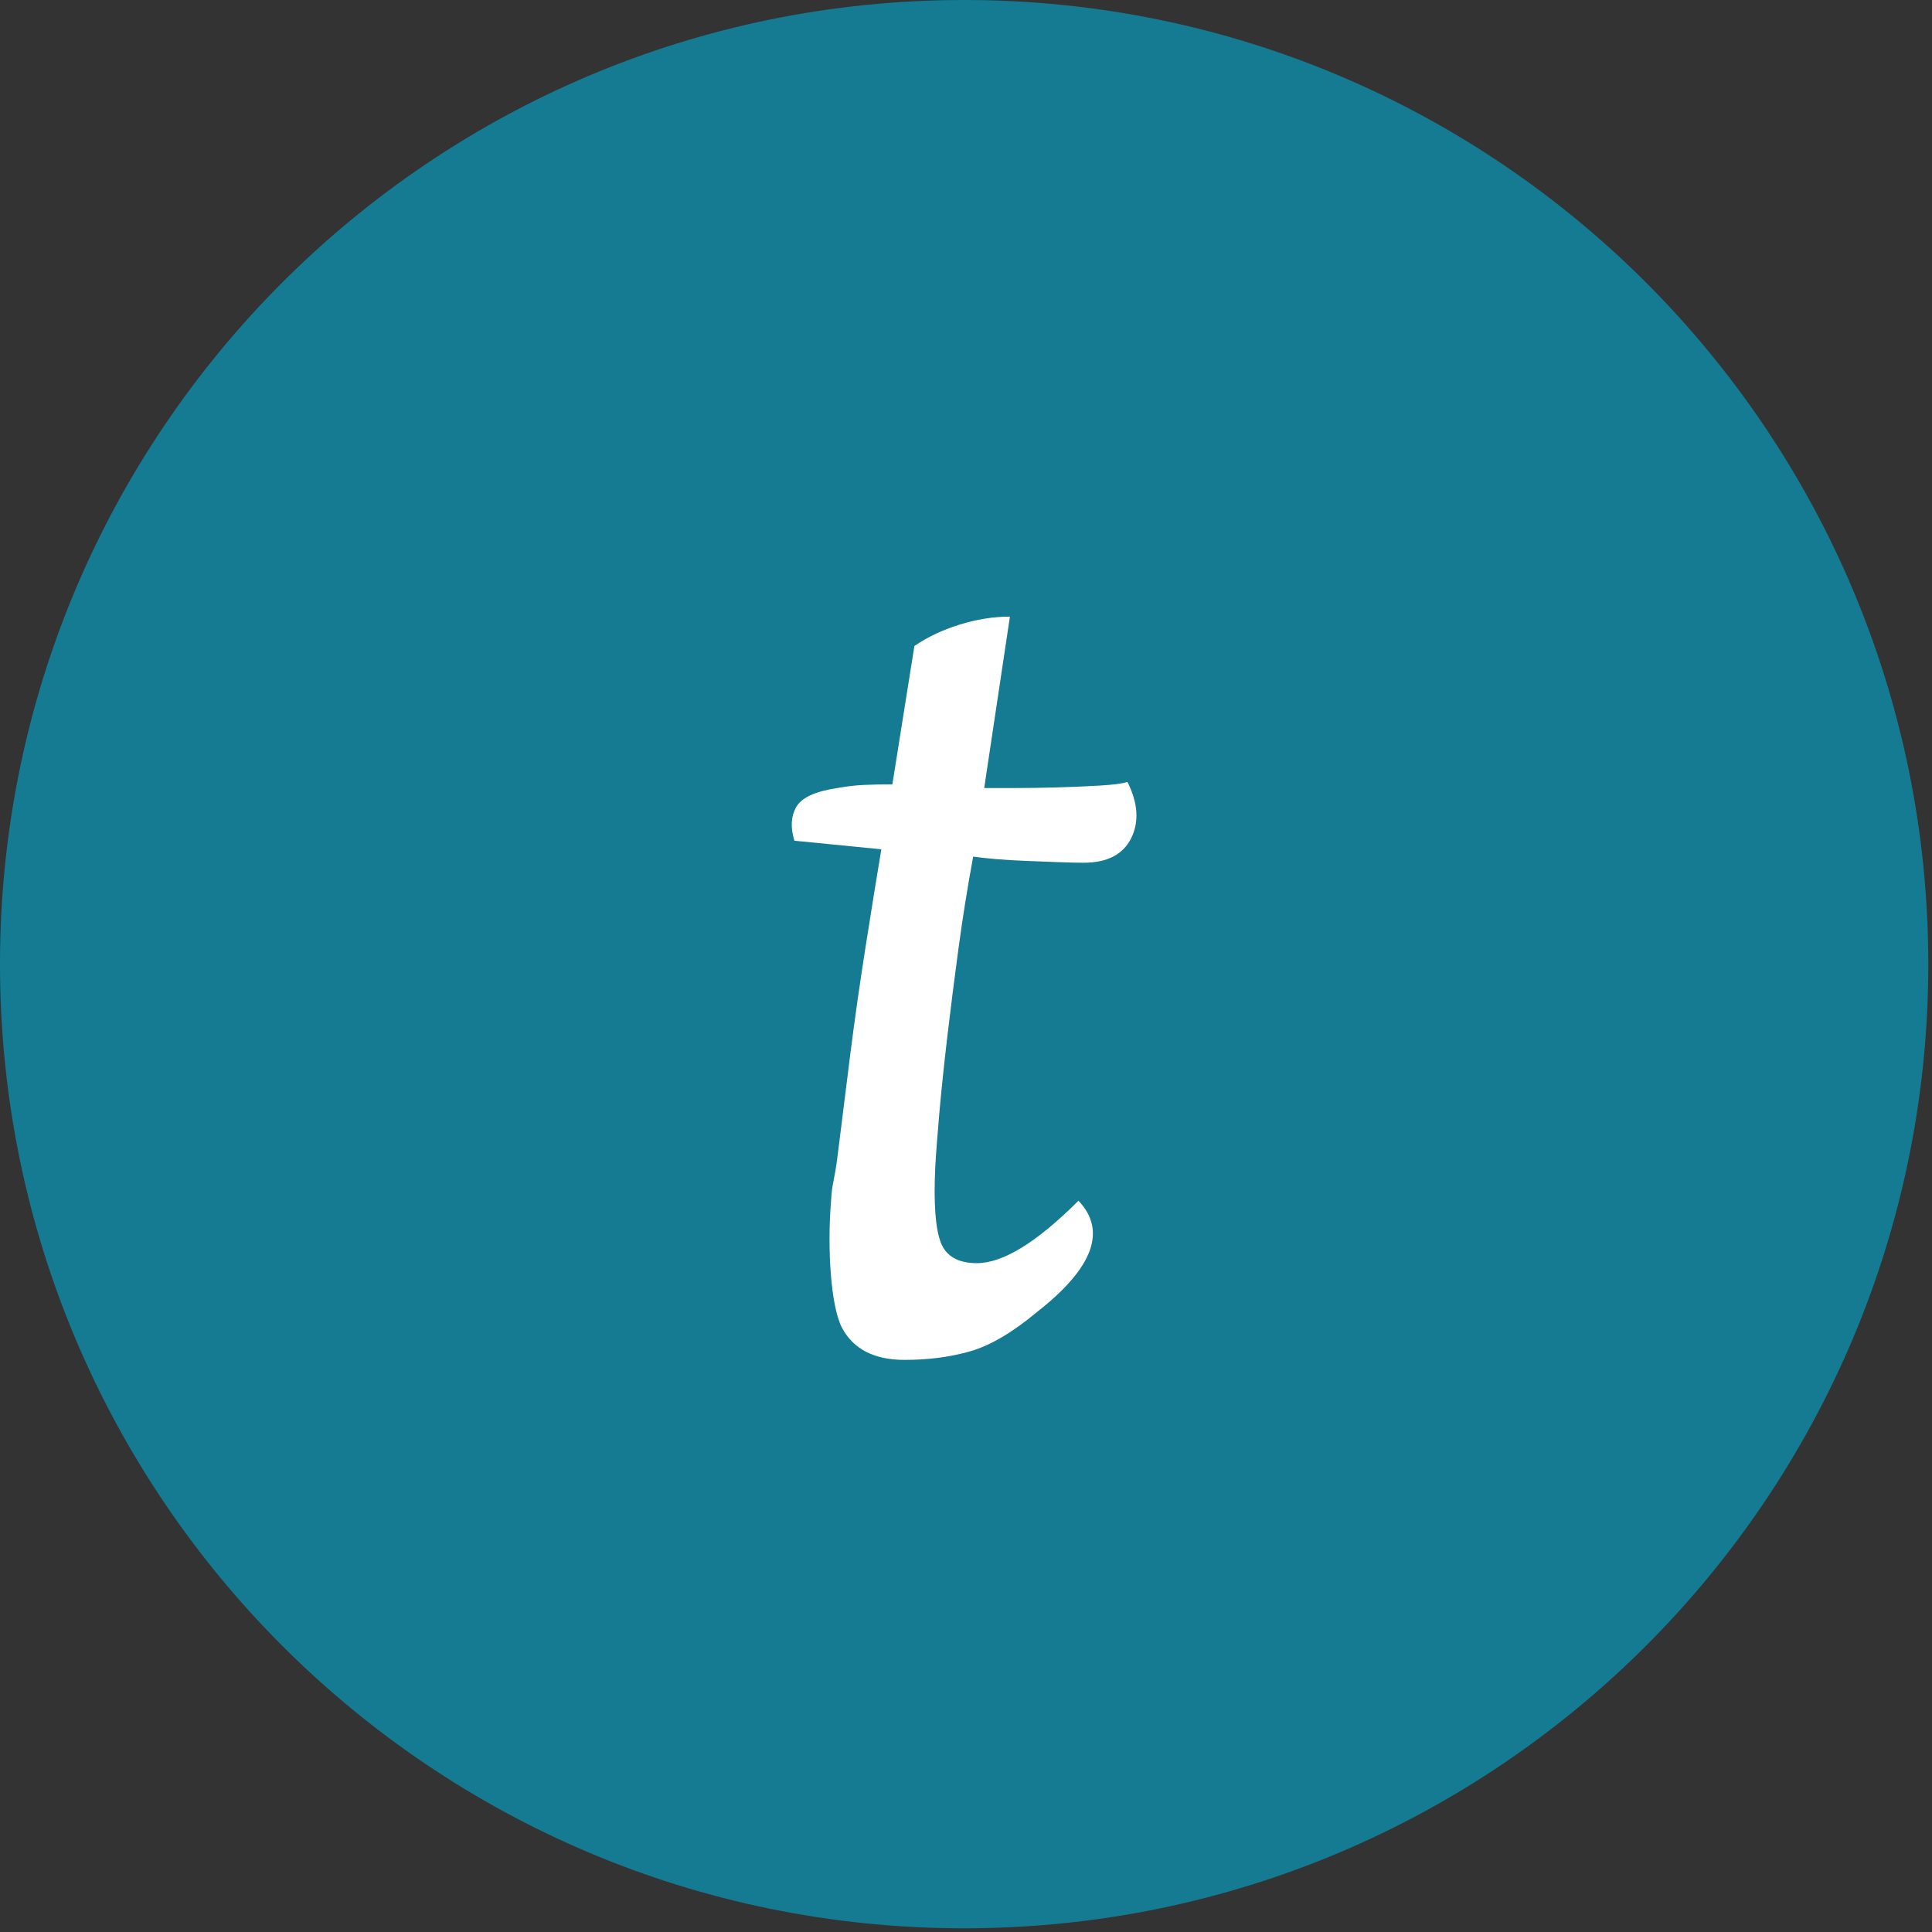
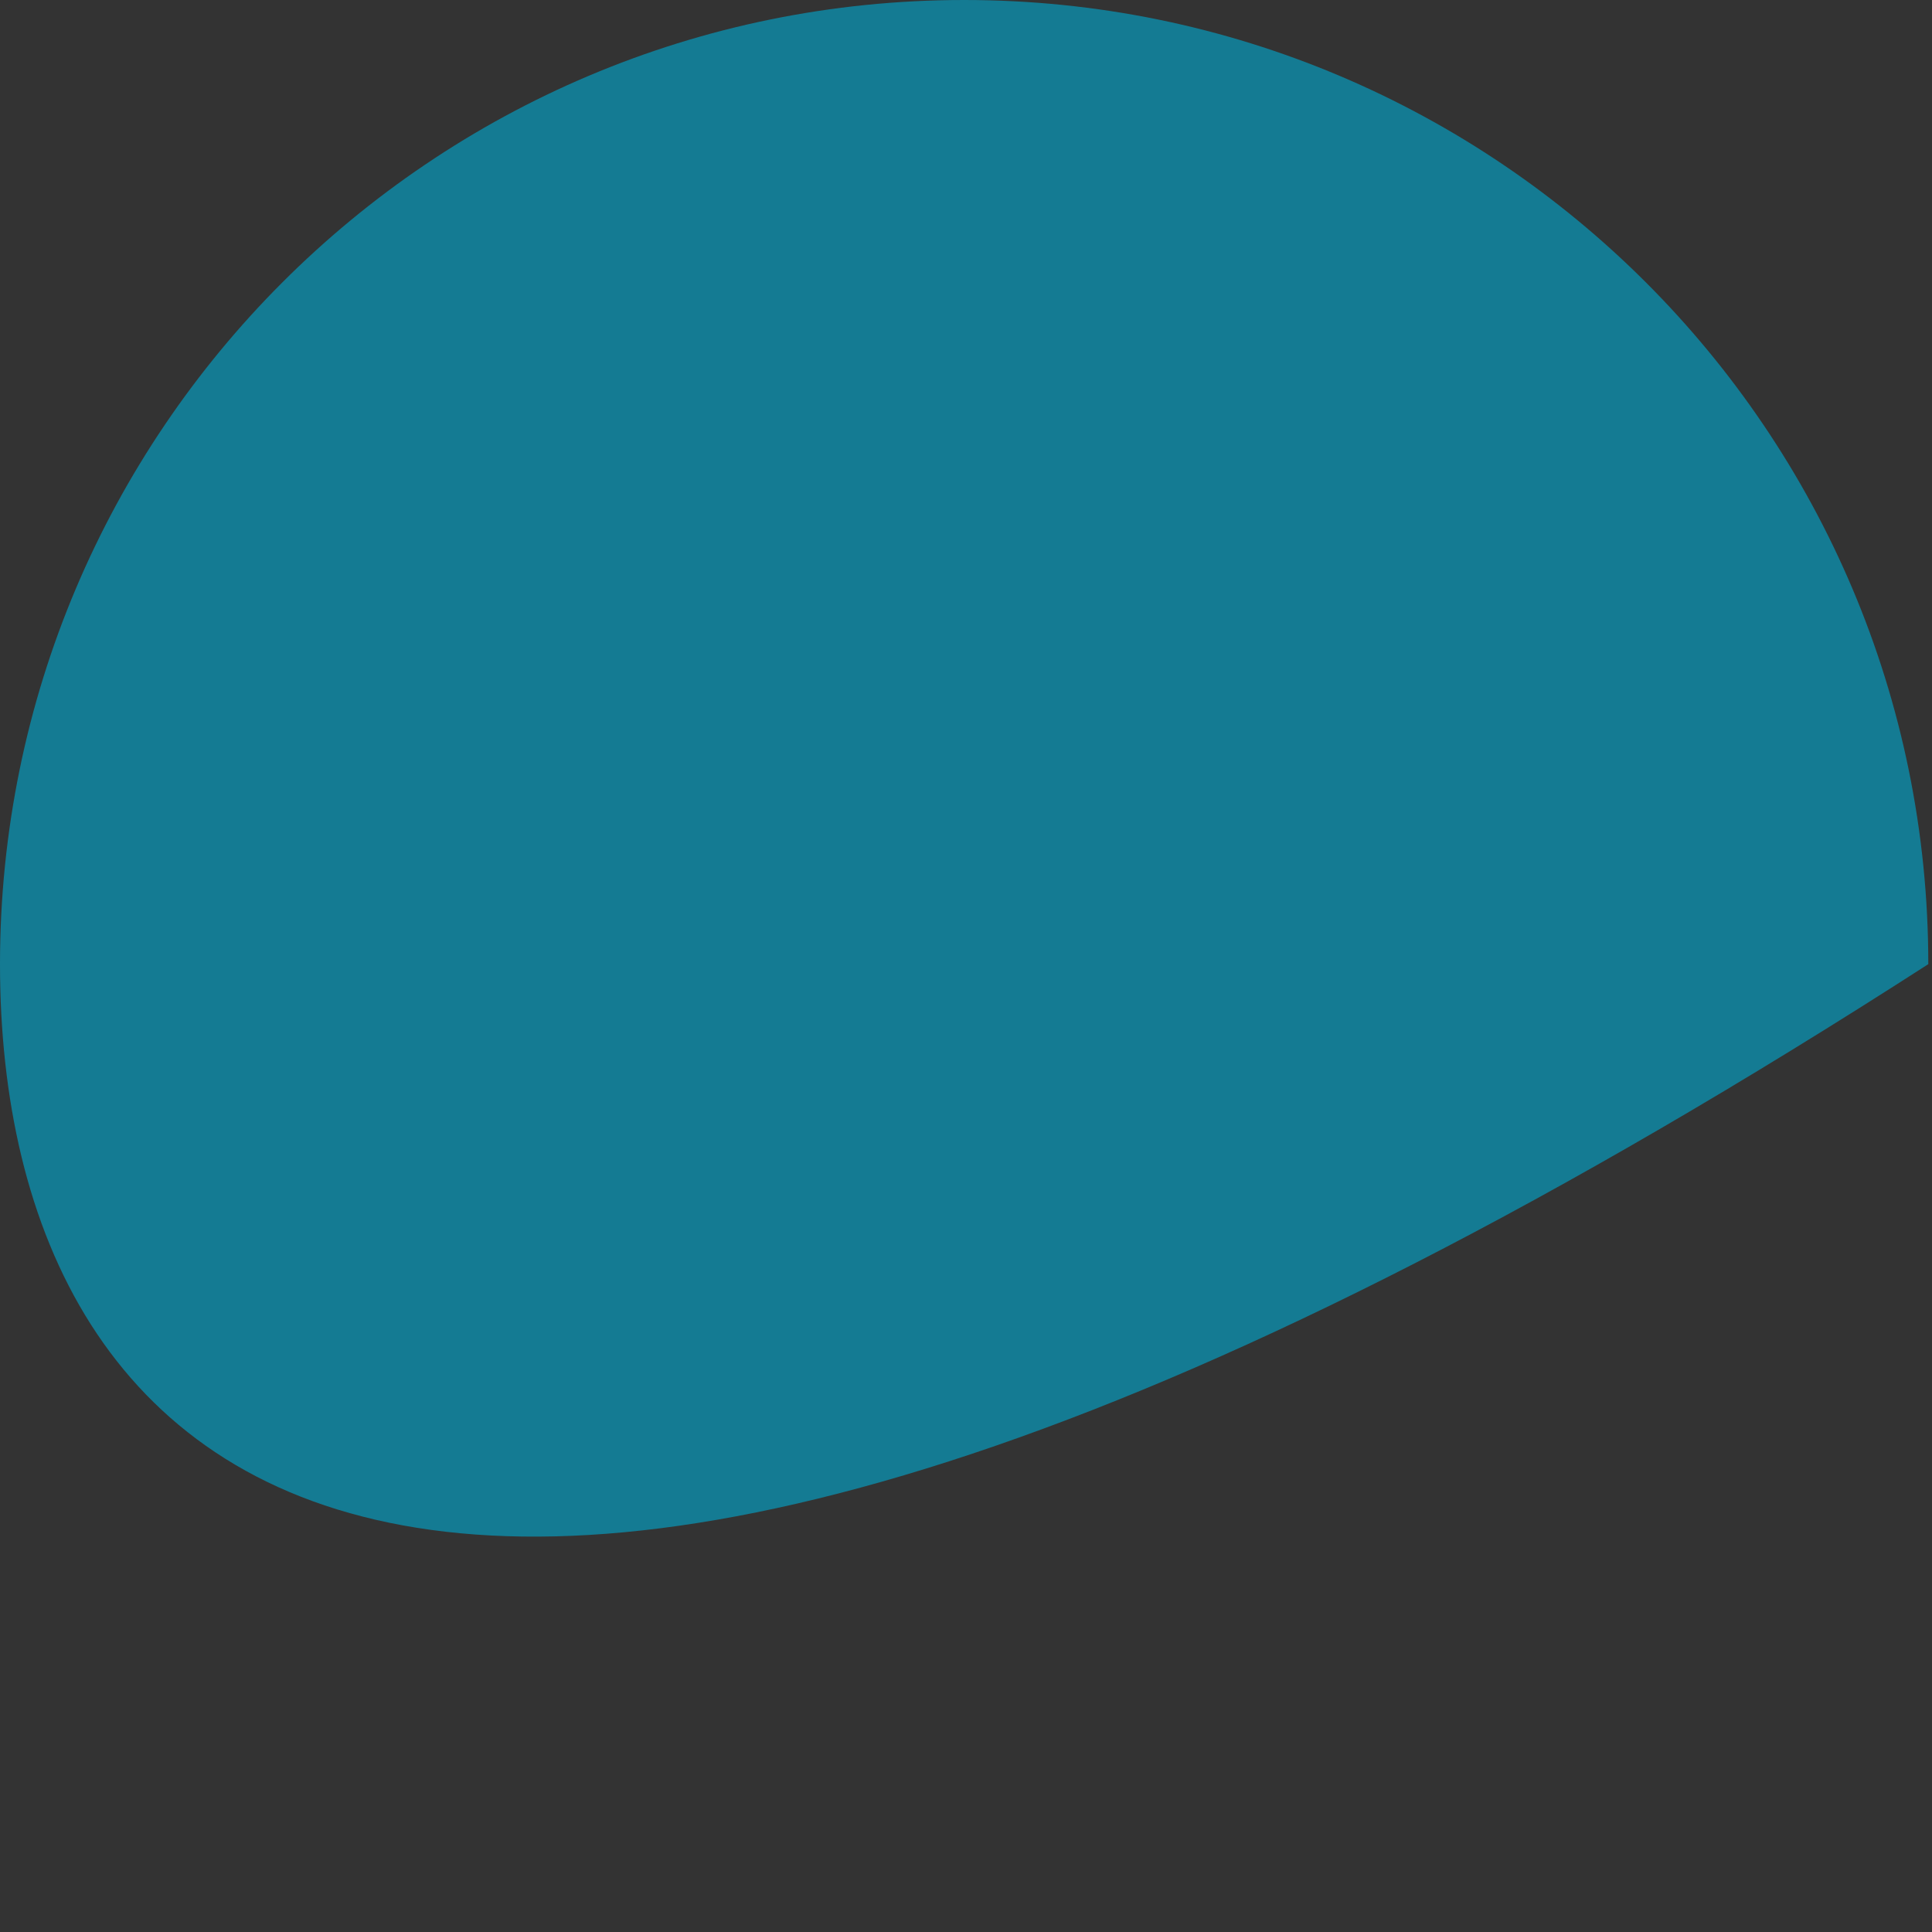
<svg xmlns="http://www.w3.org/2000/svg" width="100%" height="100%" viewBox="0 0 334 334" version="1.1" xml:space="preserve" style="fill-rule:evenodd;clip-rule:evenodd;stroke-linejoin:round;stroke-miterlimit:2;">
  <rect x="0" y="0" width="334" height="334" fill="#333333" stroke="none" />
  <g transform="matrix(4.167,0,0,4.167,0,0)">
-     <path d="M33.992,30.907C33.74,30.985 33.518,31.09 33.326,31.222L33.002,33.256" style="fill:white;fill-rule:nonzero;" />
-     <path d="M80,40C80,62.093 62.089,80 40,80C17.907,80 0,62.093 0,40C0,17.908 17.907,0 40,0C62.089,0 80,17.908 80,40Z" style="fill:rgb(20,123,147);fill-rule:nonzero;" />
-     <path d="M41.314,35.641C41.704,35.675 42.127,35.7 42.584,35.717C43.042,35.734 43.482,35.751 43.905,35.768C44.328,35.785 44.676,35.793 44.947,35.793C45.929,35.793 46.589,35.455 46.928,34.777C47.266,34.1 47.216,33.321 46.775,32.44C46.572,32.508 46.183,32.559 45.607,32.593C45.031,32.627 44.43,32.652 43.804,32.669C43.177,32.686 42.576,32.694 42,32.694L40.832,32.694L41.899,25.582C41.221,25.582 40.527,25.692 39.816,25.912C39.104,26.133 38.478,26.429 37.936,26.801L37.022,32.542C36.547,32.542 36.141,32.55 35.802,32.567C35.464,32.584 35.108,32.627 34.736,32.694C33.821,32.83 33.254,33.092 33.034,33.482C32.814,33.871 32.788,34.337 32.958,34.879L36.564,35.234C36.361,36.454 36.141,37.817 35.904,39.324C35.667,40.831 35.455,42.321 35.269,43.794C35.083,45.268 34.913,46.622 34.761,47.858C34.609,49.095 34.515,49.068 34.482,49.779C34.312,51.778 34.465,54.217 34.939,55.098C35.413,55.978 36.277,56.418 37.53,56.418C38.512,56.418 39.418,56.3 40.247,56.063C41.077,55.826 42,55.284 43.016,54.437C45.353,52.608 45.929,51.067 44.743,49.814C43.016,51.541 41.611,52.405 40.527,52.405C39.748,52.405 39.248,52.117 39.028,51.541C38.808,50.966 38.732,49.933 38.8,48.443C38.834,47.833 38.893,47.054 38.977,46.106C39.062,45.158 39.172,44.108 39.308,42.956C39.443,41.805 39.596,40.602 39.765,39.349C39.934,38.096 40.137,36.826 40.374,35.539C40.612,35.573 40.925,35.607 41.314,35.641Z" style="fill:white;fill-rule:nonzero;" />
+     <path d="M80,40C17.907,80 0,62.093 0,40C0,17.908 17.907,0 40,0C62.089,0 80,17.908 80,40Z" style="fill:rgb(20,123,147);fill-rule:nonzero;" />
  </g>
</svg>